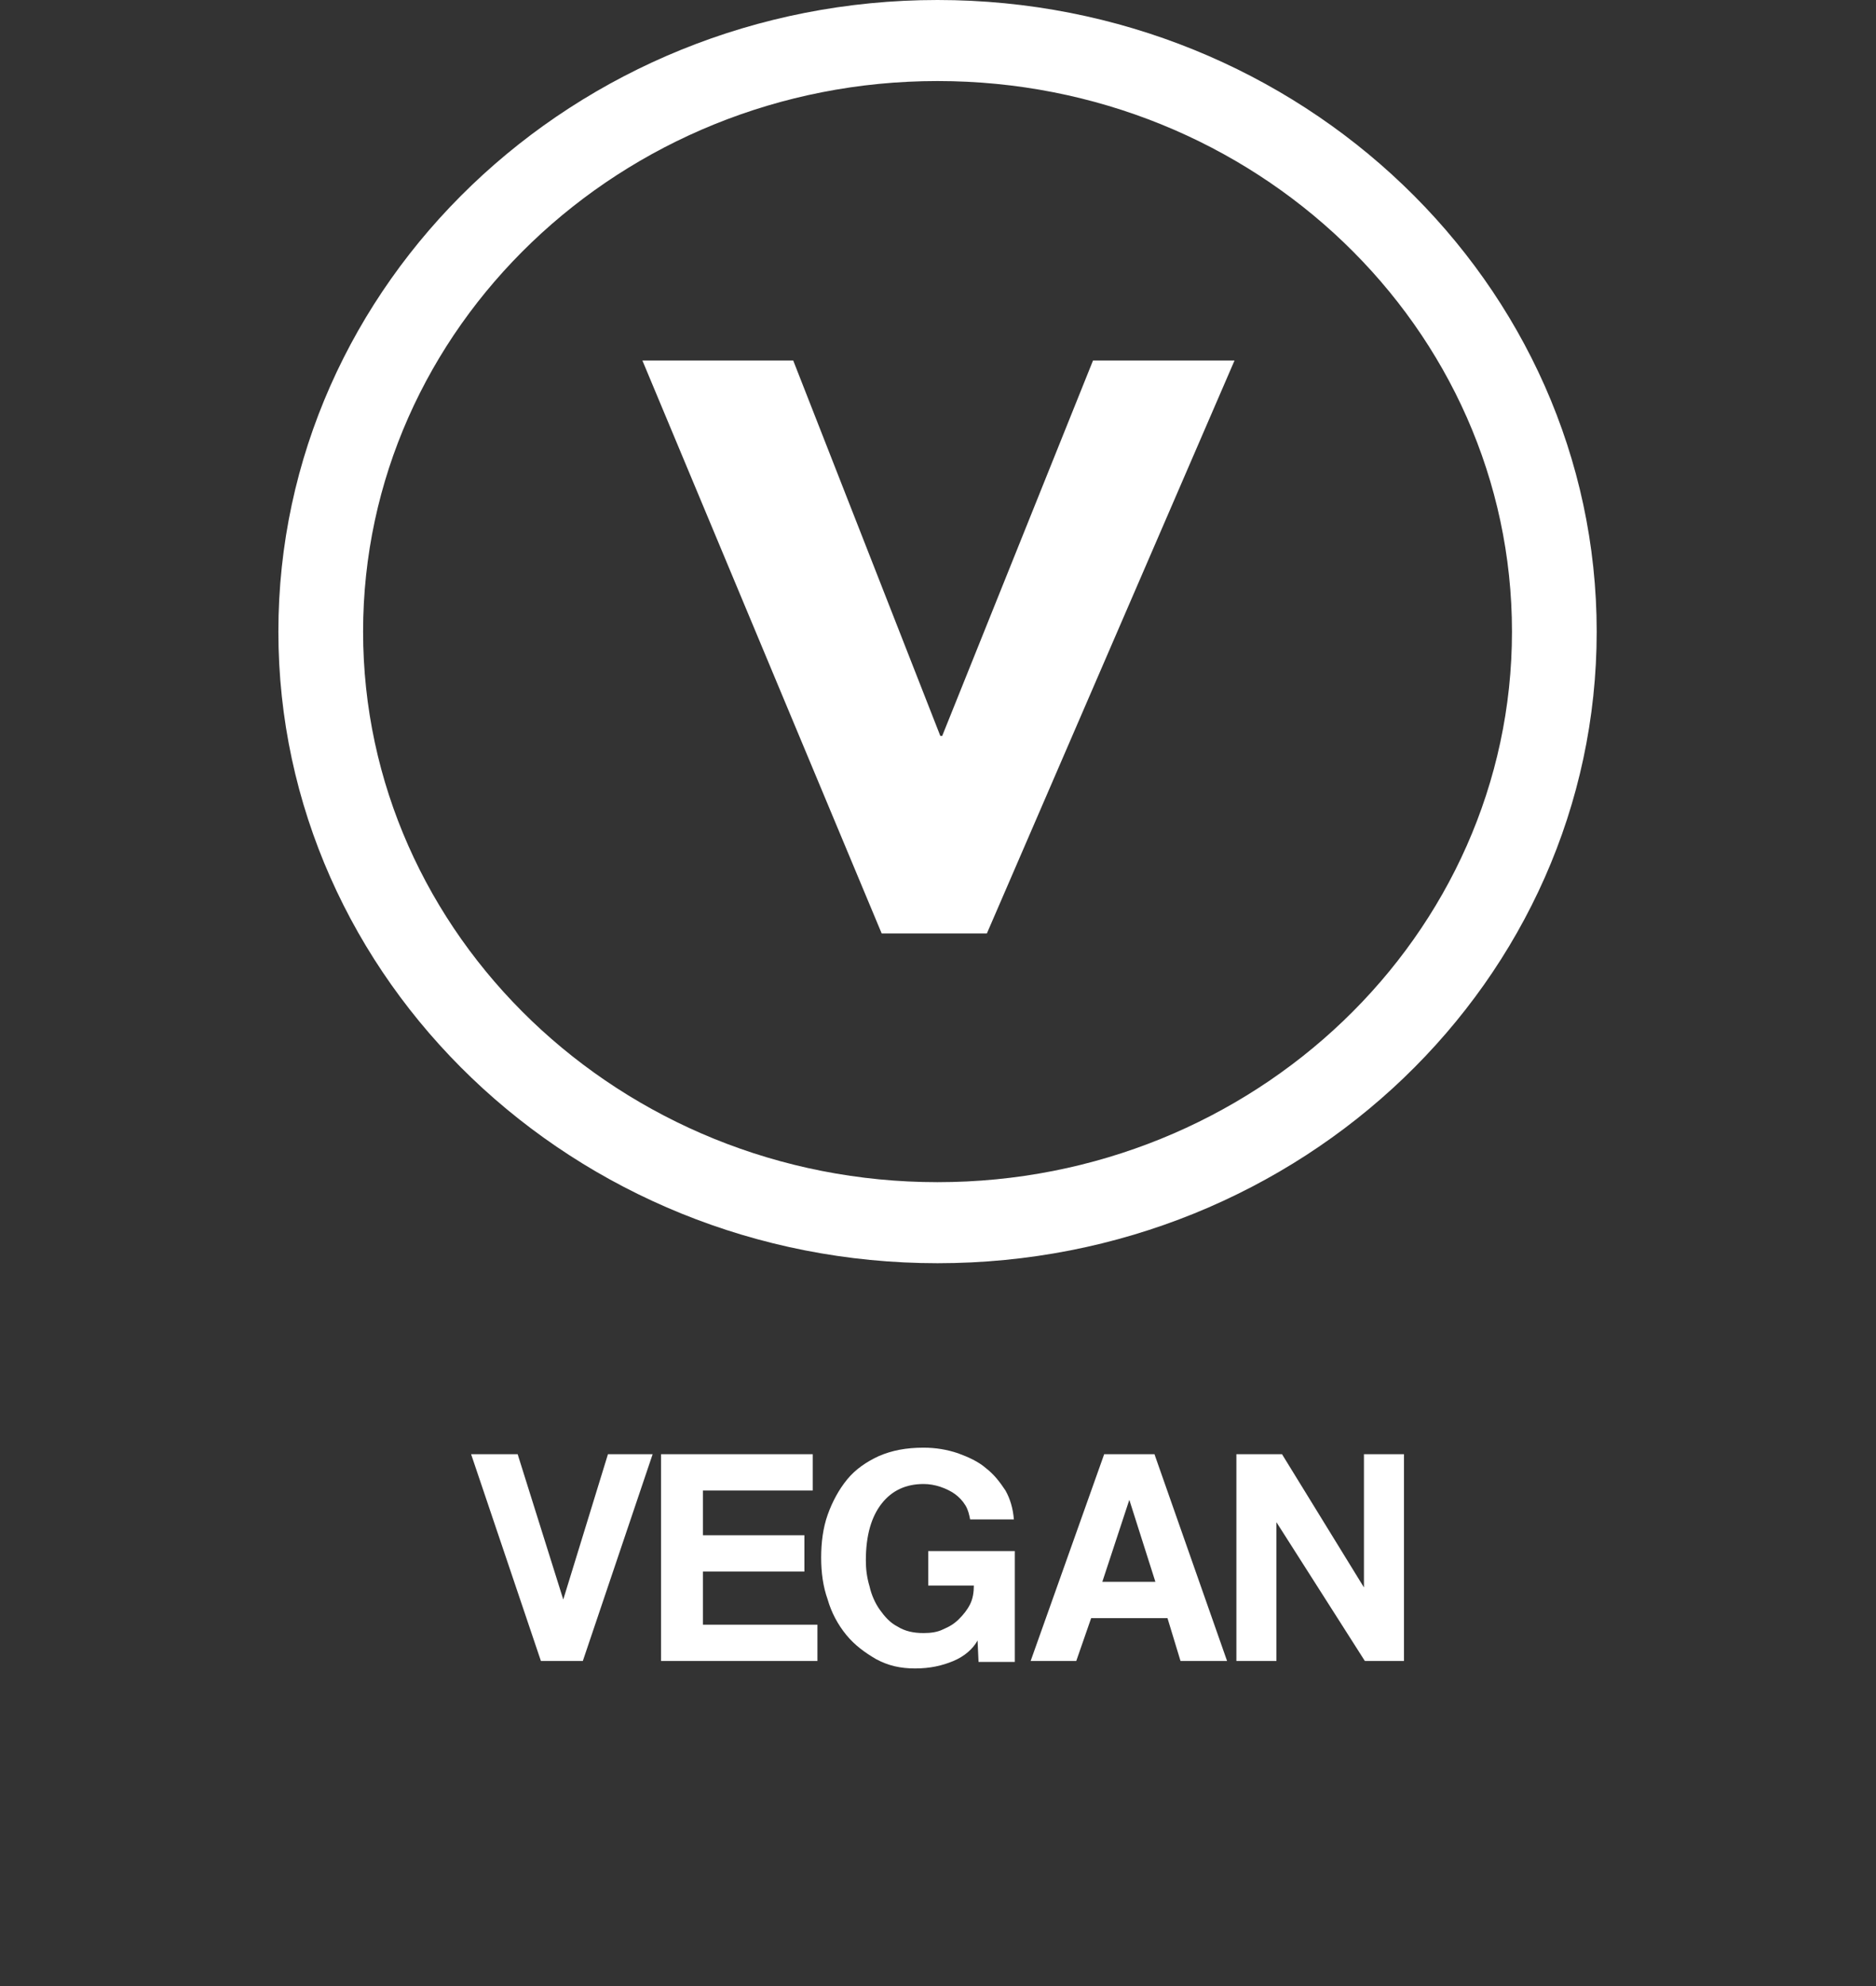
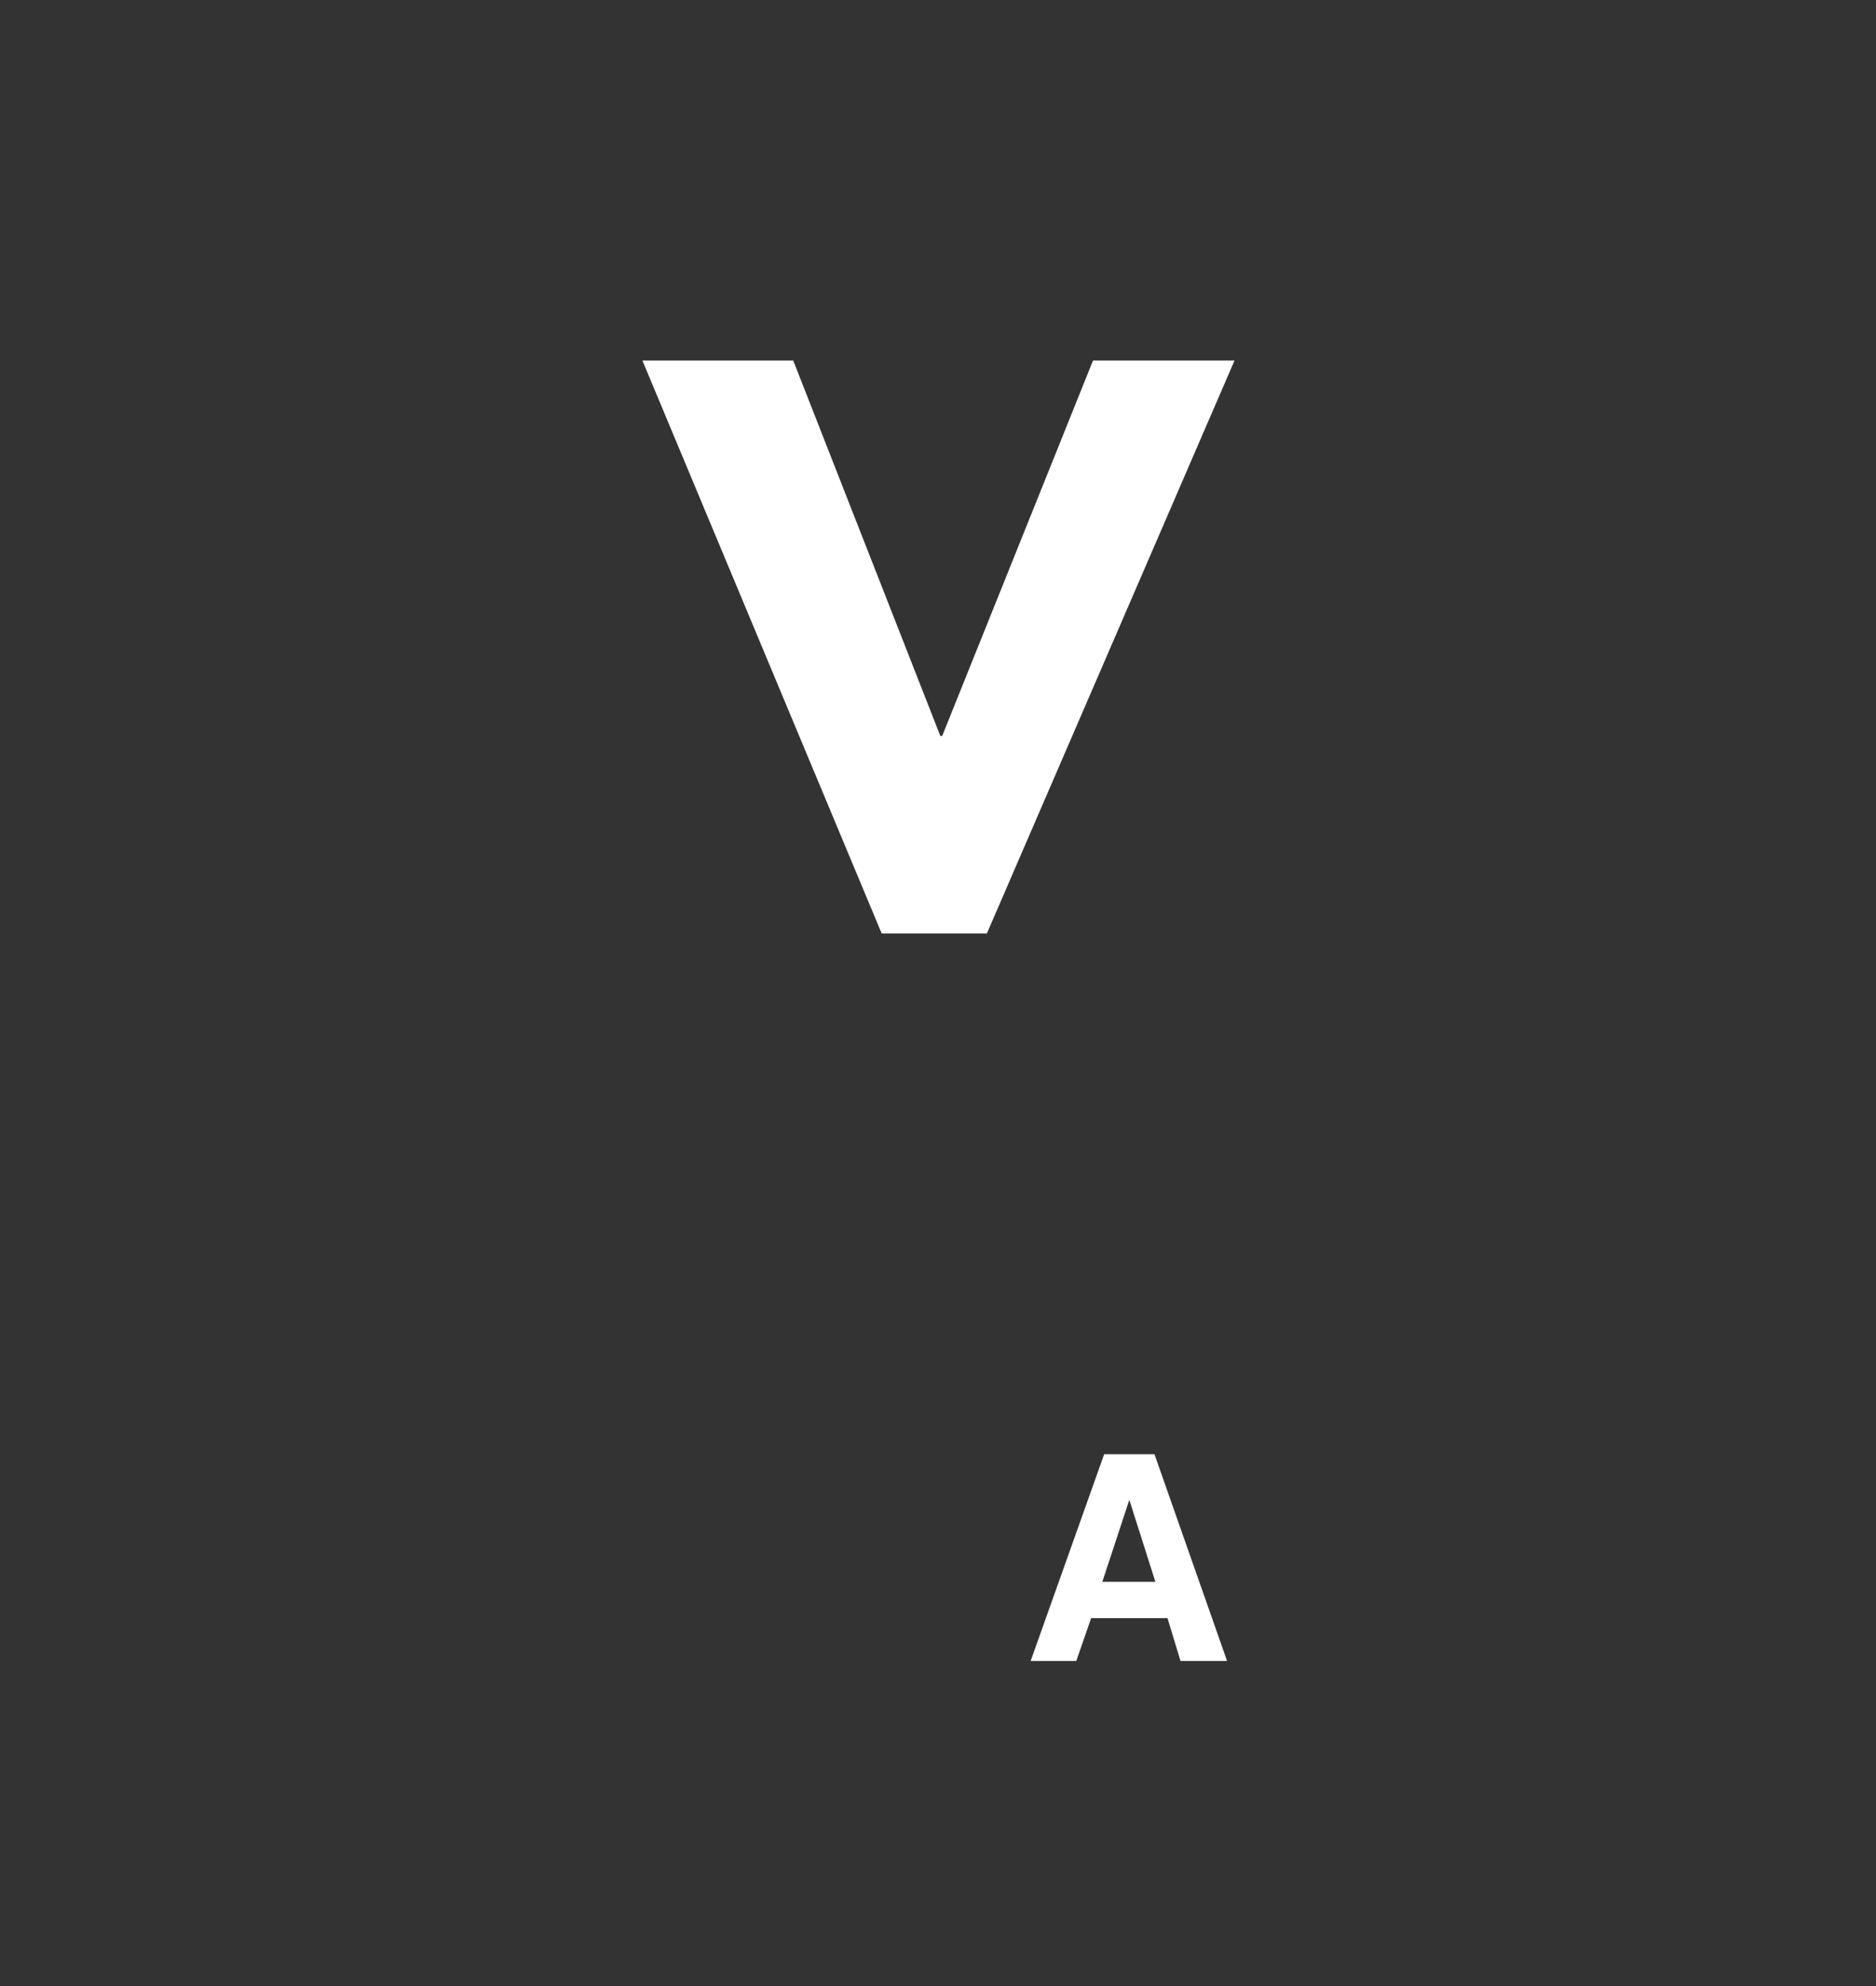
<svg xmlns="http://www.w3.org/2000/svg" version="1.1" id="Layer_1" x="0px" y="0px" viewBox="0 0 201.5 213.2" style="enable-background:new 0 0 201.5 213.2;" xml:space="preserve">
  <rect x="0" y="0" width="201.5" height="213.2" fill="#333333" stroke="none" />
  <style type="text/css">
	.st0{fill:#FFFFFF;}
</style>
  <g>
    <g>
-       <path class="st0" d="M58.1,178.3l-7.5-22.2h5l4.9,15.6l4.8-15.6h4.8l-7.5,22.2H58.1z" />
-       <path class="st0" d="M71,178.3v-22.2h16.3v3.9H75.5v4.8h10.9v3.9H75.5v5.7h12.3v3.9H71z" />
-       <path class="st0" d="M105.1,178.3l-0.1-2.2c-0.5,0.9-1.4,1.7-2.6,2.2c-1.2,0.5-2.5,0.8-4.1,0.8s-2.9-0.3-4.2-1    c-1.2-0.7-2.3-1.5-3.2-2.6c-0.9-1.1-1.6-2.4-2-3.8c-0.5-1.4-0.7-2.9-0.7-4.5c0-1.6,0.2-3.2,0.7-4.6c0.5-1.4,1.2-2.7,2.1-3.8    c0.9-1.1,2.1-1.9,3.4-2.5c1.4-0.6,2.9-0.9,4.8-0.9c1.3,0,2.5,0.2,3.7,0.6c1.1,0.4,2.2,0.9,3,1.6c0.9,0.7,1.5,1.5,2.1,2.4    c0.5,0.9,0.8,1.9,0.9,3.1h-4.7c-0.1-0.5-0.2-1-0.5-1.5c-0.3-0.5-0.7-0.9-1.1-1.2c-0.4-0.3-1-0.6-1.6-0.8c-0.6-0.2-1.2-0.3-1.8-0.3    c-1.9,0-3.4,0.7-4.5,2.1c-1.1,1.4-1.7,3.4-1.7,6.1c0,0.9,0.1,1.8,0.4,2.8c0.2,0.9,0.6,1.8,1.1,2.5c0.5,0.7,1.1,1.4,1.9,1.8    c0.8,0.5,1.7,0.7,2.8,0.7c0.8,0,1.5-0.1,2.1-0.4c0.7-0.3,1.2-0.6,1.7-1.1c0.5-0.5,0.9-1,1.2-1.6c0.3-0.6,0.4-1.3,0.4-2h-4.9v-3.7    h9.3v11.9H105.1z" />
      <path class="st0" d="M126.8,178.3l-1.4-4.6h-8.2l-1.6,4.6h-4.9l7.9-22.2h5.4l7.8,22.2H126.8z M121.3,161L121.3,161l-2.9,8.8h5.7    L121.3,161z" />
-       <path class="st0" d="M146.6,178.3l-9.5-14.9v14.9h-4.3v-22.2h4.9l8.8,14.3v-14.3h4.3v22.2H146.6z" />
    </g>
    <g>
      <g>
        <g>
-           <path class="st0" d="M100.7,135.6c-39,0-70.8-30.4-70.8-67.8C29.9,30.4,61.7,0,100.7,0c39,0,70.8,30.4,70.8,67.8      S139.8,135.6,100.7,135.6z M100.7,8.7C66.7,8.7,39,35.2,39,67.8c0,32.6,27.7,59.1,61.7,59.1c34,0,61.7-26.5,61.7-59.1      S134.8,8.7,100.7,8.7z" />
-         </g>
+           </g>
        <g>
          <g>
            <path class="st0" d="M69,38.7l16.2,0L101,79h0.2l16.2-40.3l15.2,0L106,100.2H94.7L69,38.7z" />
          </g>
        </g>
      </g>
    </g>
  </g>
</svg>